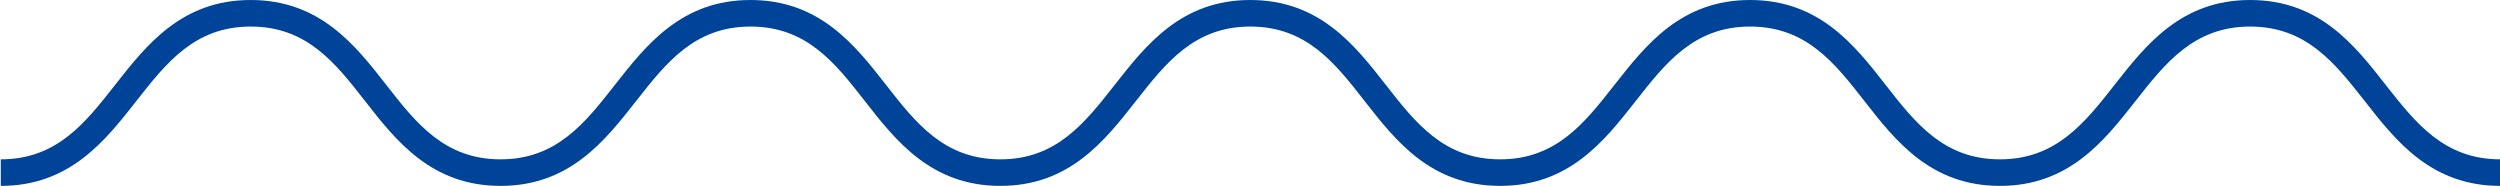
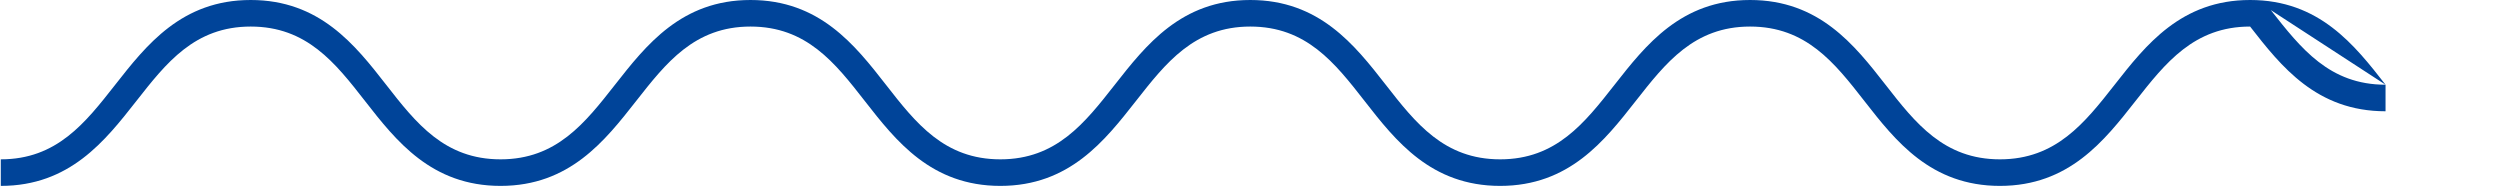
<svg xmlns="http://www.w3.org/2000/svg" id="_レイヤー_2" data-name="レイヤー 2" viewBox="0 0 94.14 7">
  <defs>
    <style>
      .cls-1 {
        fill: #049;
      }
    </style>
  </defs>
  <g id="_レイヤー_2-2" data-name=" レイヤー 2">
-     <path class="cls-1" d="M89.83,3.19c-1.17-1.5-2.5-3.19-5.1-3.19s-3.93,1.7-5.1,3.19c-1.13,1.44-2.21,2.81-4.32,2.81s-3.18-1.36-4.31-2.81c-1.17-1.5-2.5-3.19-5.1-3.19s-3.93,1.7-5.1,3.19c-1.13,1.44-2.2,2.81-4.31,2.81s-3.18-1.36-4.31-2.81c-1.17-1.5-2.5-3.19-5.1-3.19s-3.93,1.7-5.1,3.19c-1.13,1.44-2.2,2.81-4.31,2.81s-3.18-1.36-4.31-2.81c-1.17-1.5-2.5-3.19-5.1-3.19s-3.93,1.7-5.1,3.19c-1.13,1.44-2.2,2.81-4.31,2.81s-3.18-1.36-4.31-2.81c-1.17-1.5-2.5-3.19-5.1-3.19s-3.93,1.7-5.1,3.19c-1.13,1.44-2.2,2.81-4.31,2.81v1c2.6,0,3.93-1.7,5.1-3.19,1.13-1.44,2.2-2.81,4.31-2.81s3.18,1.36,4.31,2.81c1.17,1.5,2.5,3.19,5.1,3.19s3.93-1.7,5.1-3.19c1.13-1.44,2.2-2.81,4.31-2.81s3.18,1.36,4.31,2.81c1.17,1.5,2.5,3.19,5.1,3.19s3.93-1.7,5.1-3.19c1.13-1.44,2.2-2.81,4.31-2.81s3.18,1.36,4.31,2.81c1.17,1.5,2.5,3.19,5.1,3.19s3.93-1.7,5.1-3.19c1.13-1.44,2.2-2.81,4.31-2.81s3.18,1.36,4.31,2.81c1.17,1.5,2.5,3.19,5.1,3.19s3.93-1.7,5.1-3.19c1.13-1.44,2.21-2.81,4.32-2.81s3.18,1.36,4.32,2.81c1.17,1.5,2.5,3.19,5.1,3.19v-1c-2.11,0-3.18-1.36-4.32-2.81Z" />
+     <path class="cls-1" d="M89.83,3.19c-1.17-1.5-2.5-3.19-5.1-3.19s-3.93,1.7-5.1,3.19c-1.13,1.44-2.21,2.81-4.32,2.81s-3.18-1.36-4.31-2.81c-1.17-1.5-2.5-3.19-5.1-3.19s-3.93,1.7-5.1,3.19c-1.13,1.44-2.2,2.81-4.31,2.81s-3.18-1.36-4.31-2.81c-1.17-1.5-2.5-3.19-5.1-3.19s-3.93,1.7-5.1,3.19c-1.13,1.44-2.2,2.81-4.31,2.81s-3.18-1.36-4.31-2.81c-1.17-1.5-2.5-3.19-5.1-3.19s-3.93,1.7-5.1,3.19c-1.13,1.44-2.2,2.81-4.31,2.81s-3.18-1.36-4.31-2.81c-1.17-1.5-2.5-3.19-5.1-3.19s-3.93,1.7-5.1,3.19c-1.13,1.44-2.2,2.81-4.31,2.81v1c2.6,0,3.93-1.7,5.1-3.19,1.13-1.44,2.2-2.81,4.31-2.81s3.18,1.36,4.31,2.81c1.17,1.5,2.5,3.19,5.1,3.19s3.93-1.7,5.1-3.19c1.13-1.44,2.2-2.81,4.31-2.81s3.18,1.36,4.31,2.81c1.17,1.5,2.5,3.19,5.1,3.19s3.93-1.7,5.1-3.19c1.13-1.44,2.2-2.81,4.31-2.81s3.18,1.36,4.31,2.81c1.17,1.5,2.5,3.19,5.1,3.19s3.93-1.7,5.1-3.19c1.13-1.44,2.2-2.81,4.31-2.81s3.18,1.36,4.31,2.81c1.17,1.5,2.5,3.19,5.1,3.19s3.93-1.7,5.1-3.19c1.13-1.44,2.21-2.81,4.32-2.81c1.17,1.5,2.5,3.19,5.1,3.19v-1c-2.11,0-3.18-1.36-4.32-2.81Z" />
  </g>
</svg>